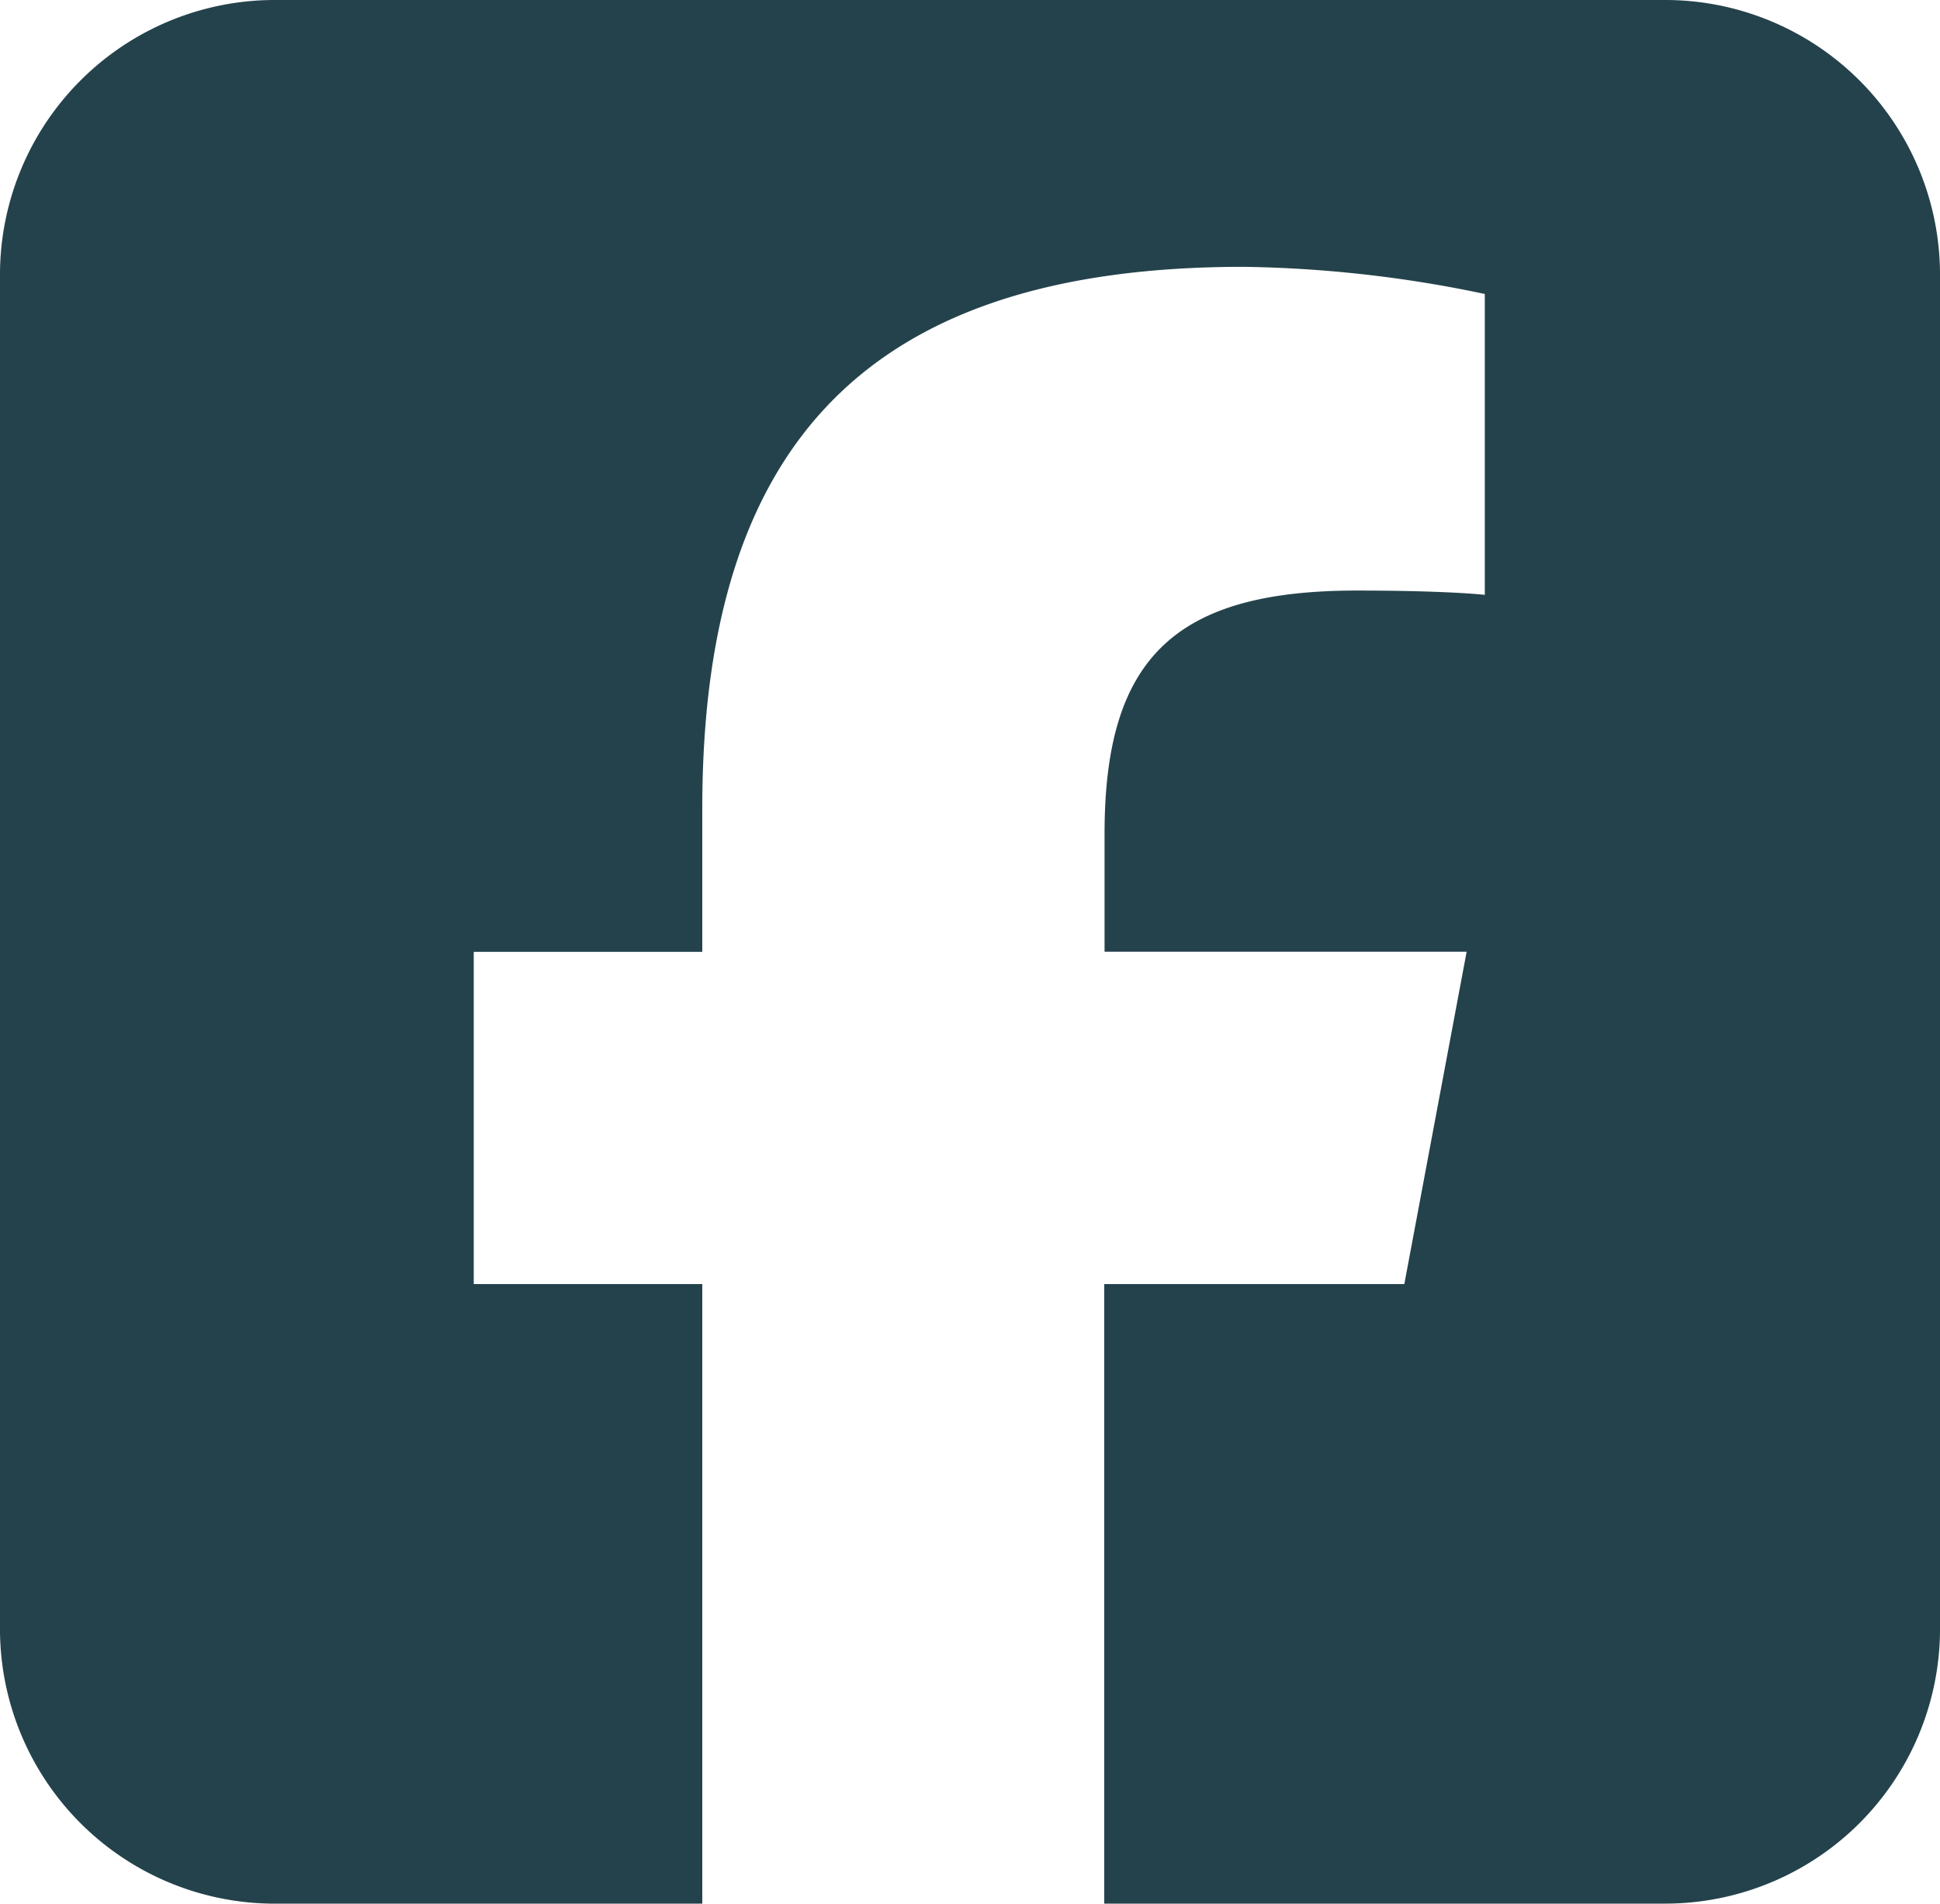
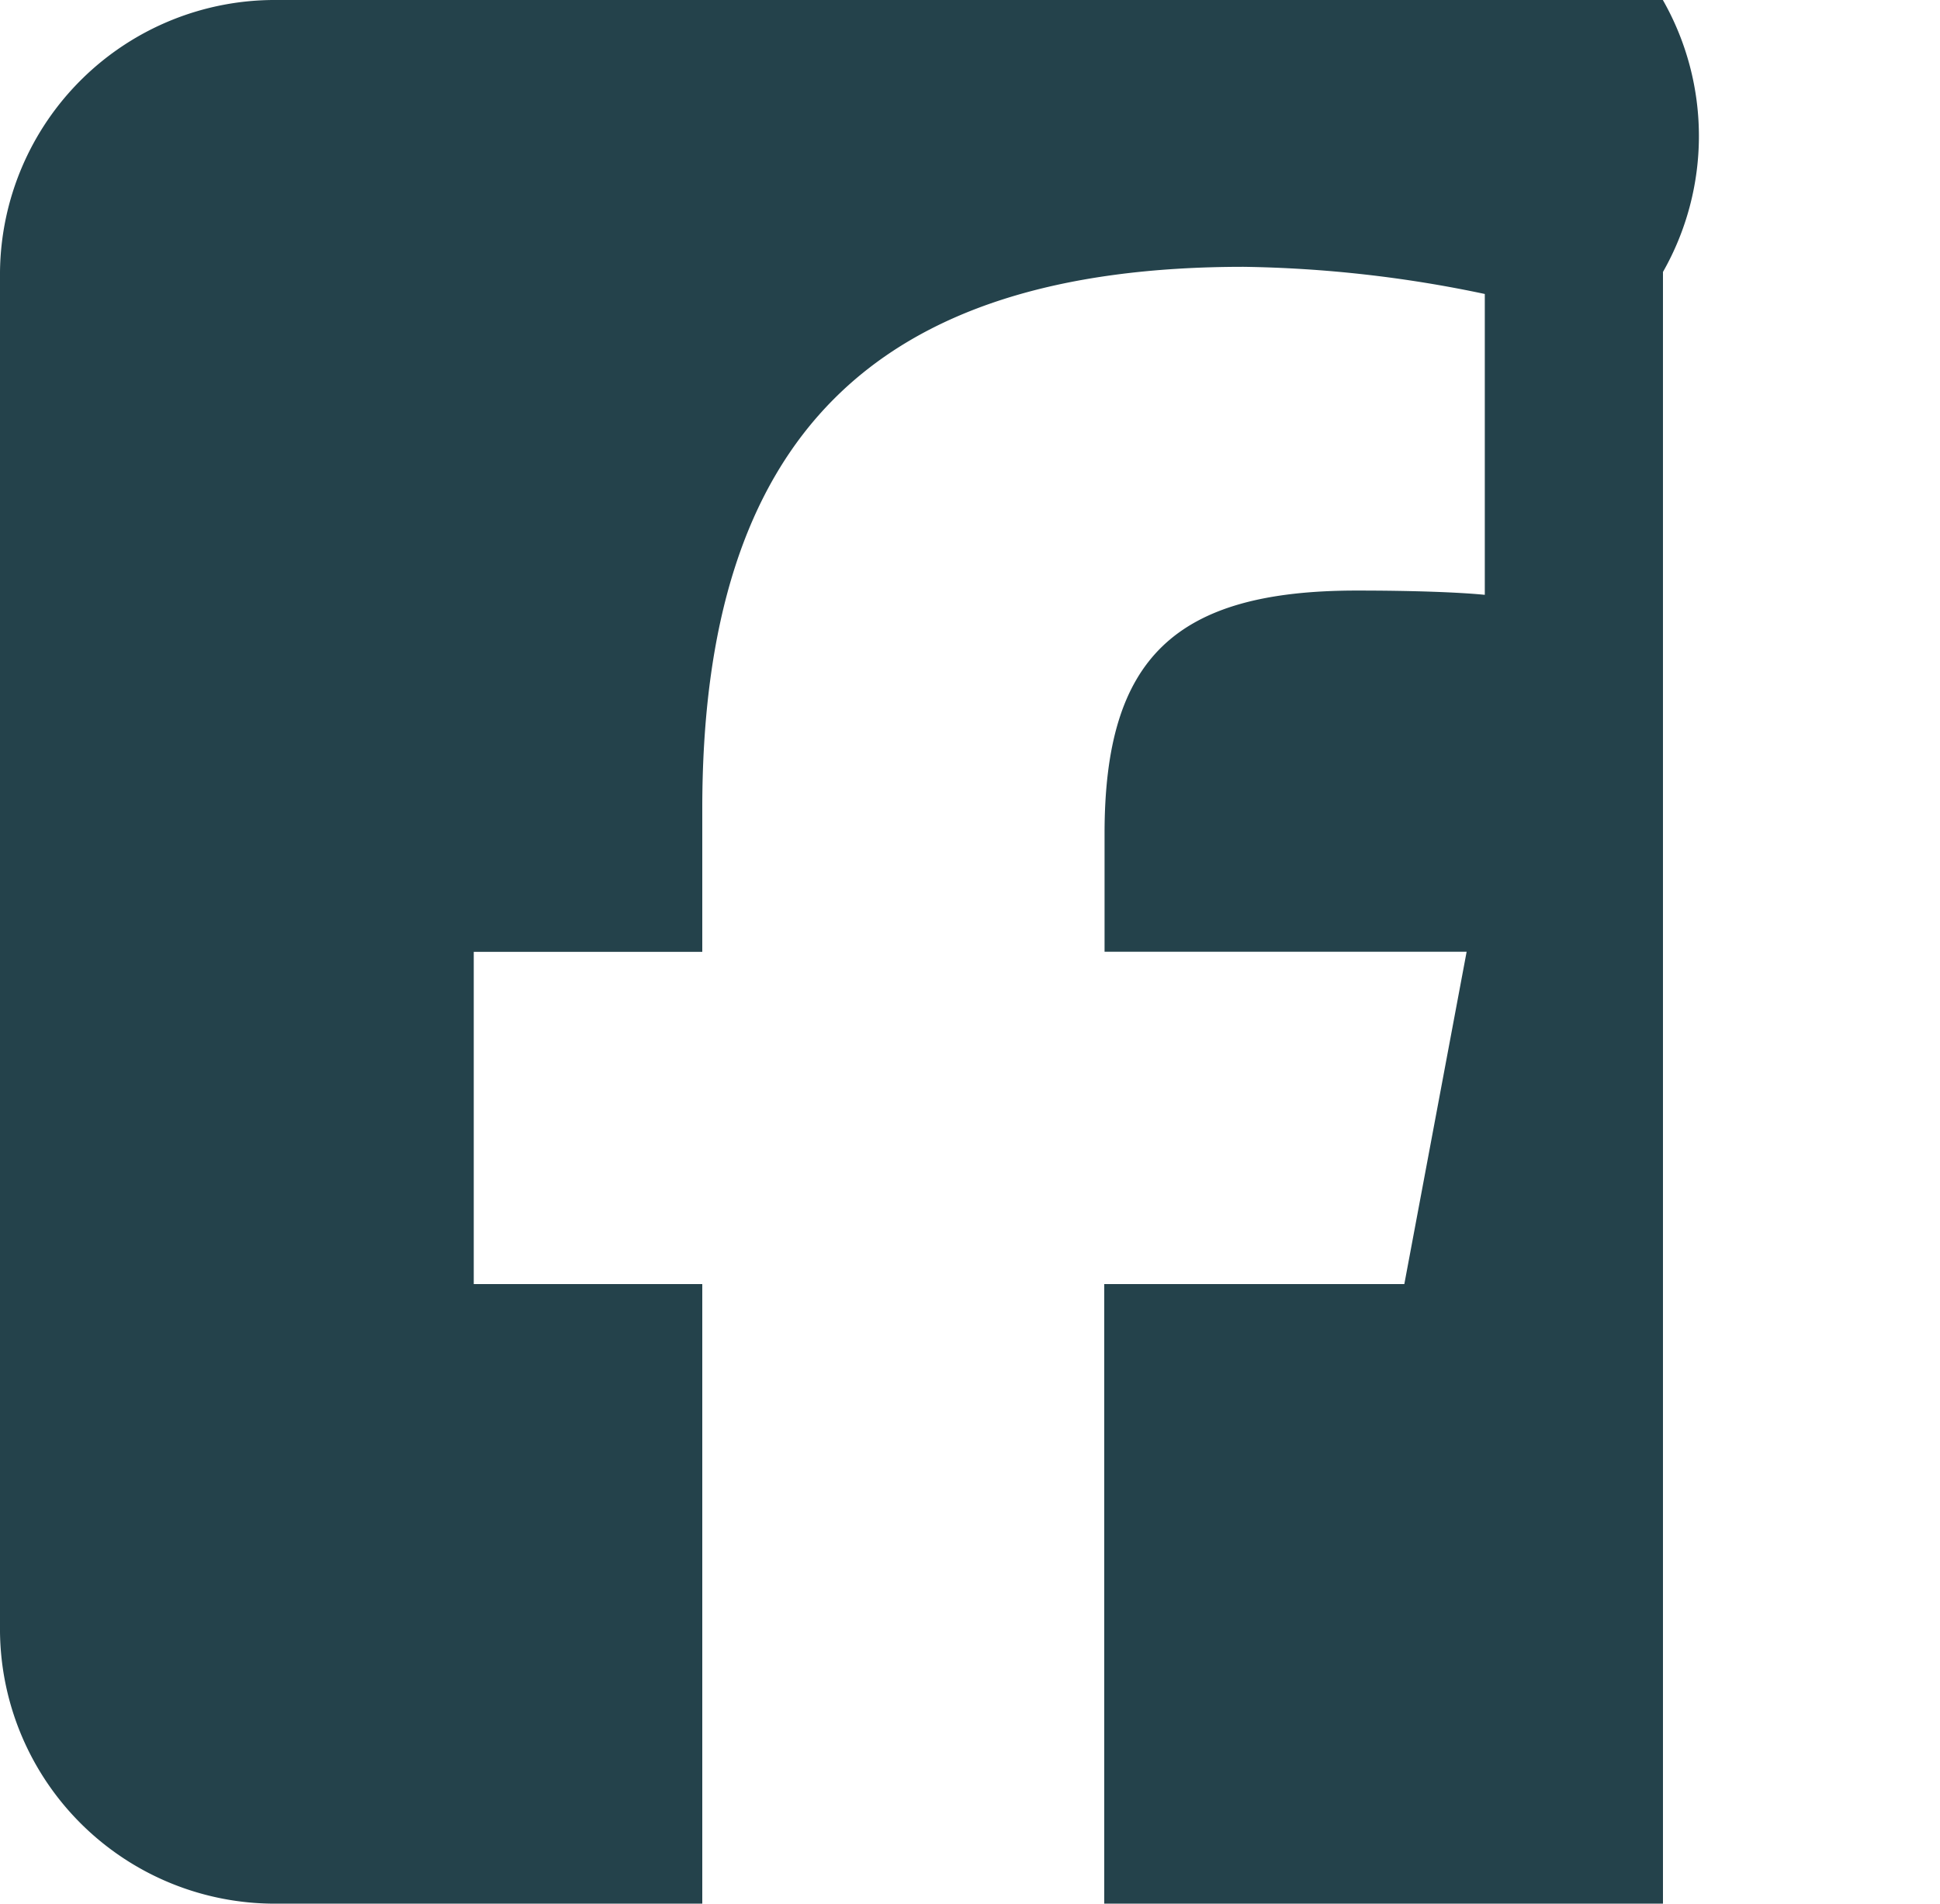
<svg xmlns="http://www.w3.org/2000/svg" width="50" height="49.071" viewBox="0 0 50 49.071">
-   <path id="square-facebook-brands-solid" d="M7.143,32A7.084,7.084,0,0,0,0,39.01V74.061a7.084,7.084,0,0,0,7.143,7.01H18.1V65.1H12.21V56.536H18.1V52.844c0-9.54,4.4-13.966,13.951-13.966a32.016,32.016,0,0,1,6.217.7v7.755c-.67-.066-1.842-.11-3.3-.11-4.688,0-6.5,1.742-6.5,6.265v3.045H37.8L36.194,65.1H28.46v15.97h14.4A7.084,7.084,0,0,0,50,74.061V39.01A7.084,7.084,0,0,0,42.857,32Z" transform="translate(0 -32)" fill="#24424b" />
+   <path id="square-facebook-brands-solid" d="M7.143,32A7.084,7.084,0,0,0,0,39.01V74.061a7.084,7.084,0,0,0,7.143,7.01H18.1V65.1H12.21V56.536H18.1V52.844c0-9.54,4.4-13.966,13.951-13.966a32.016,32.016,0,0,1,6.217.7v7.755c-.67-.066-1.842-.11-3.3-.11-4.688,0-6.5,1.742-6.5,6.265v3.045H37.8L36.194,65.1H28.46v15.97h14.4V39.01A7.084,7.084,0,0,0,42.857,32Z" transform="translate(0 -32)" fill="#24424b" />
</svg>